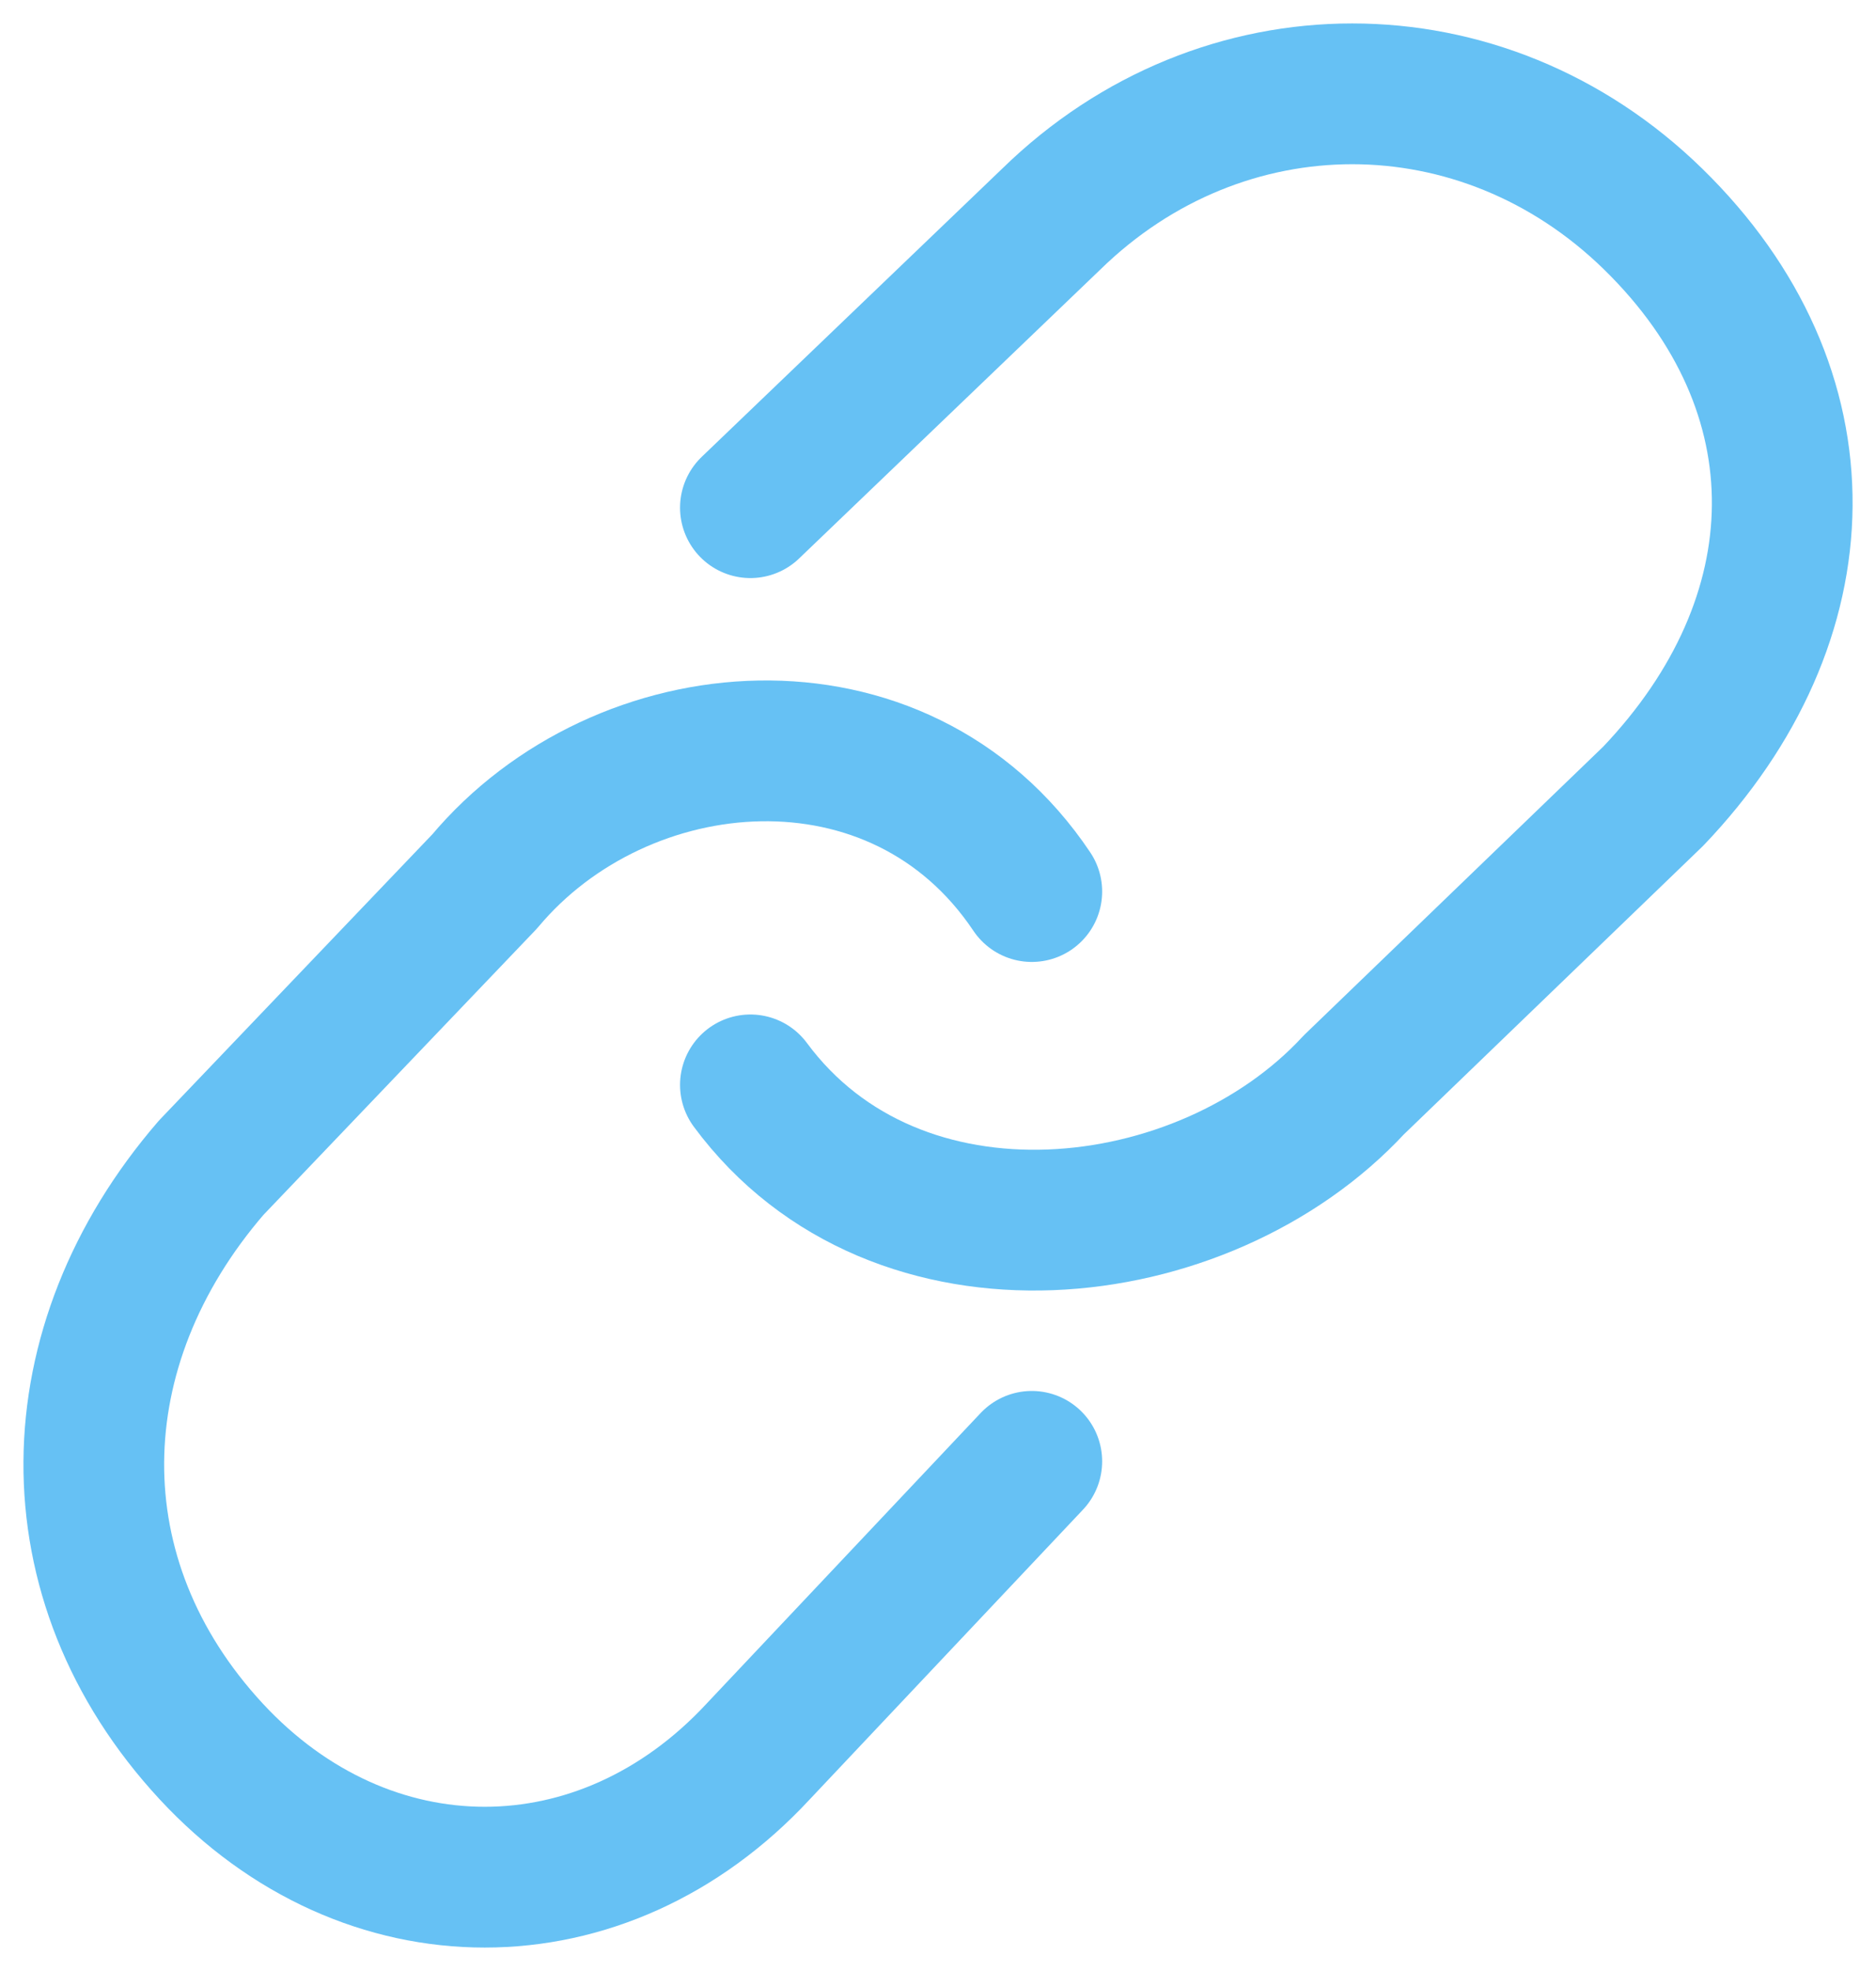
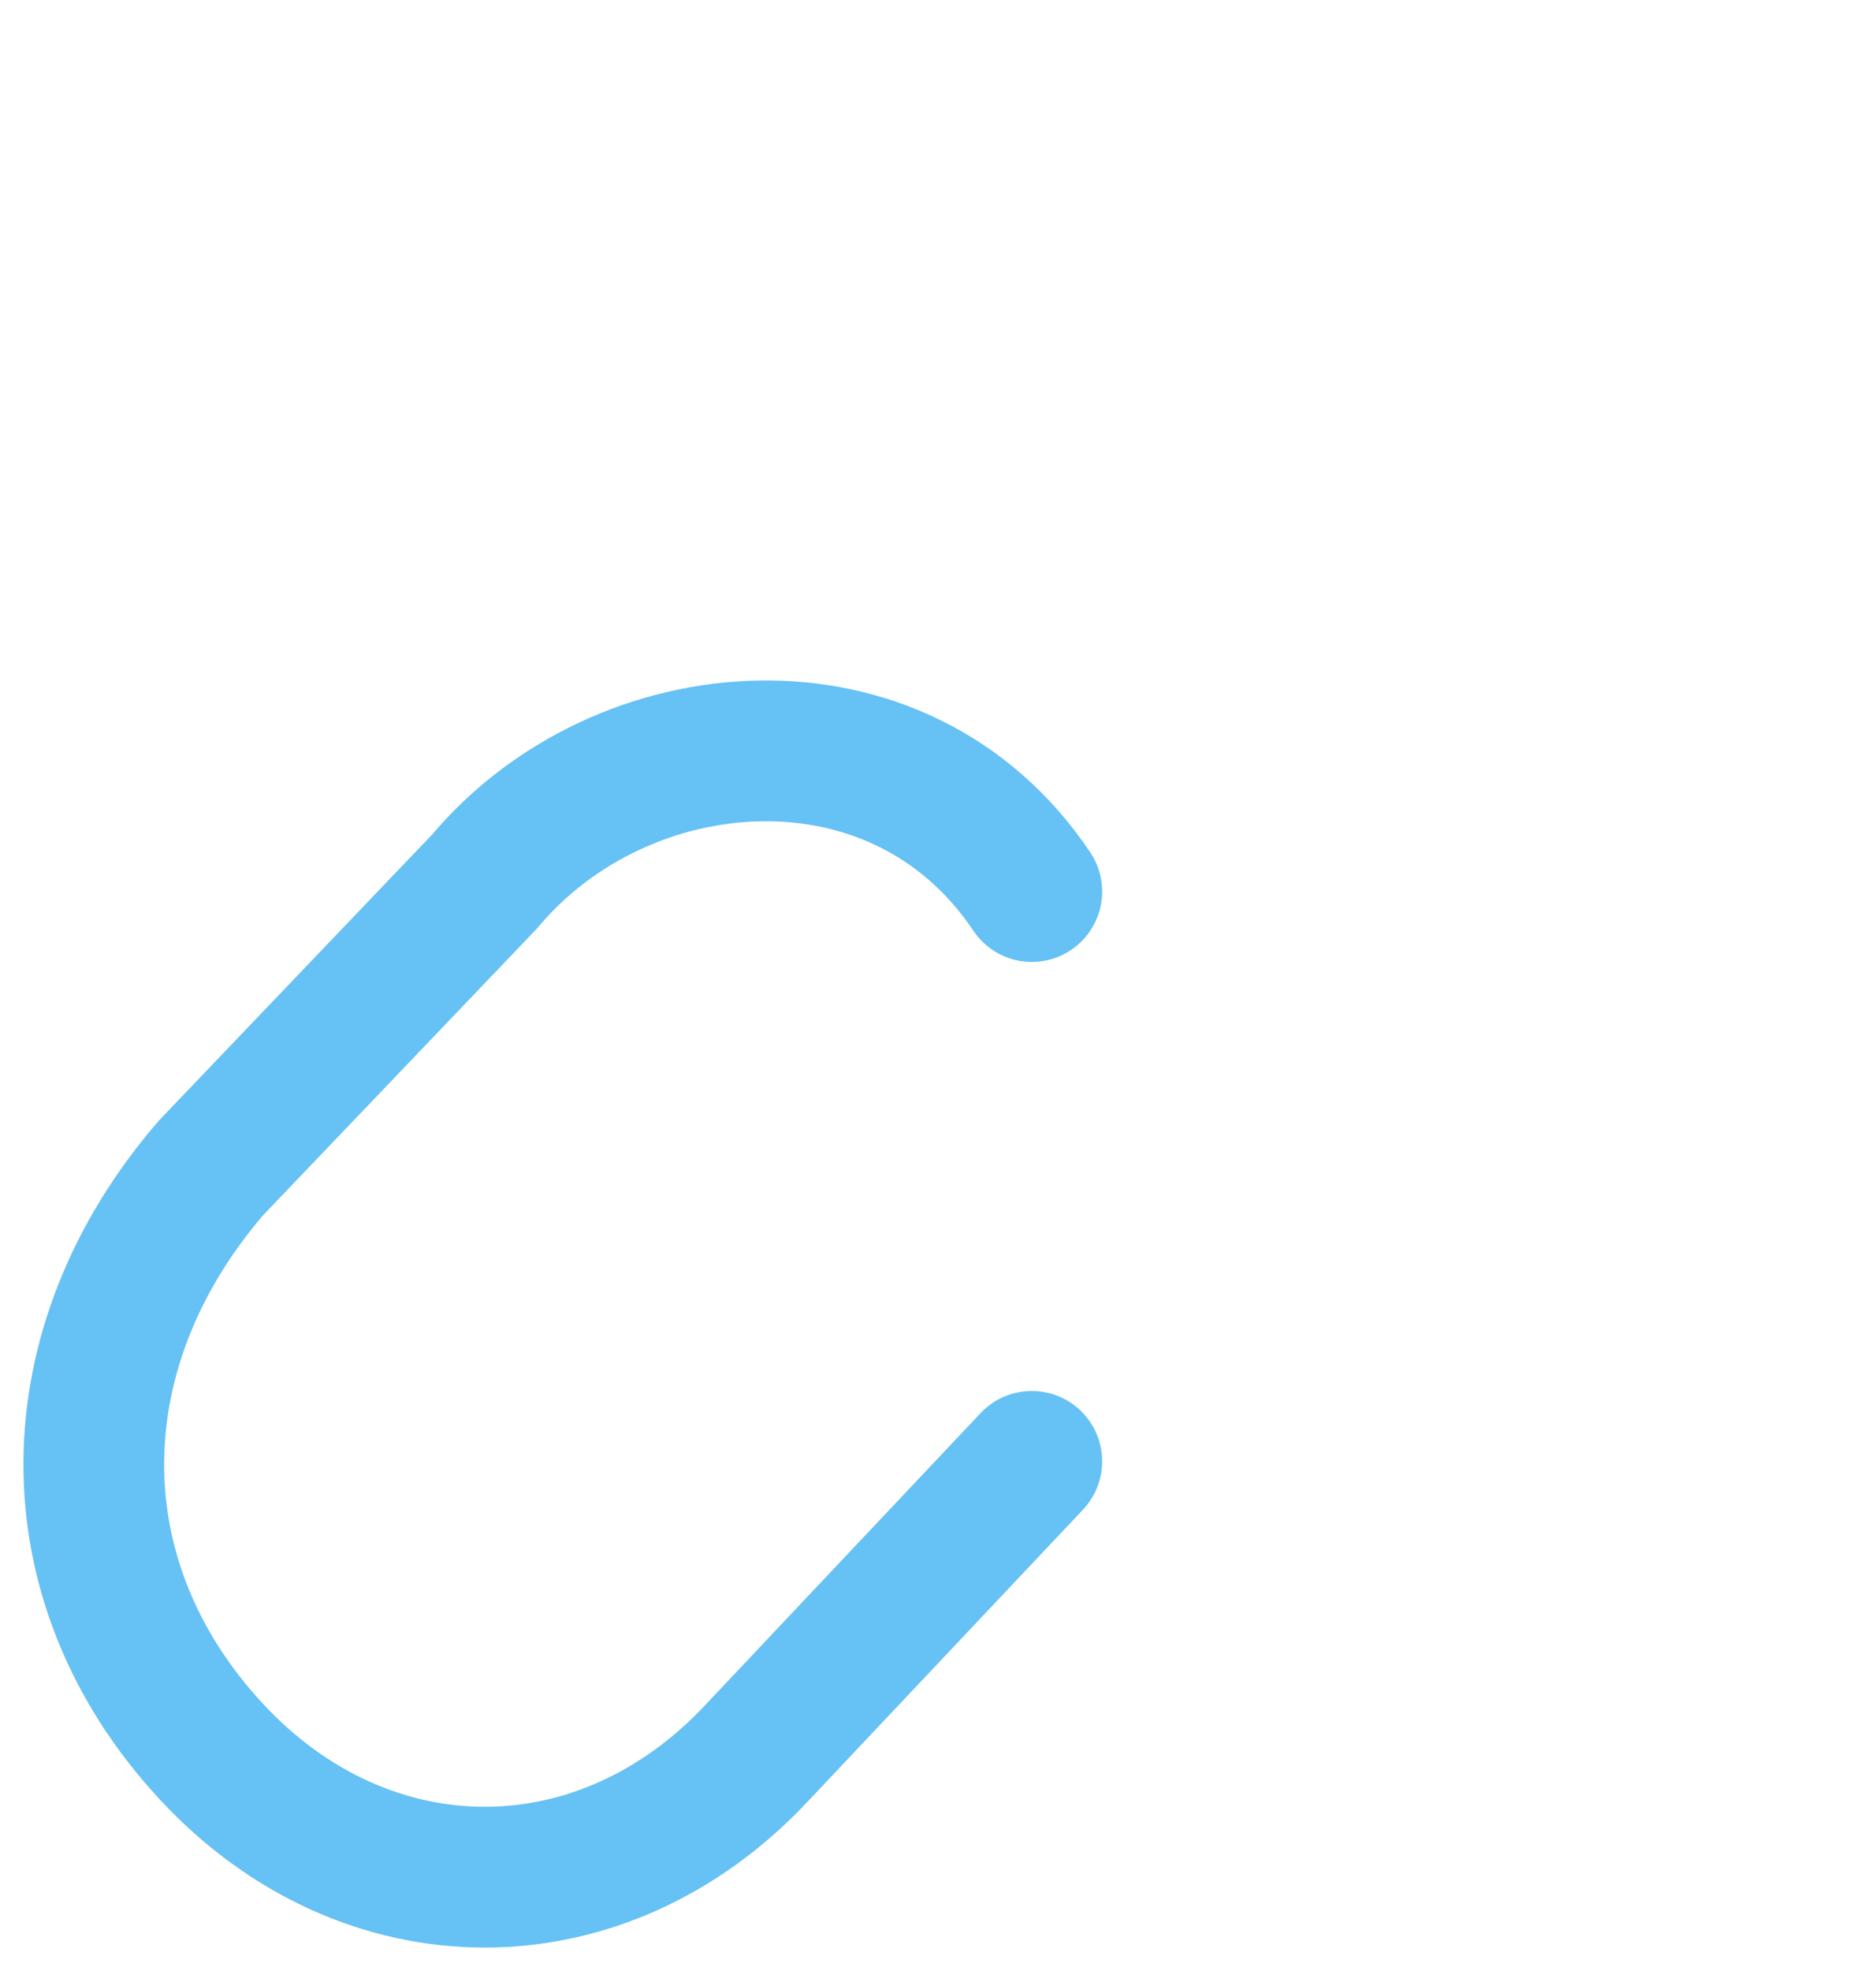
<svg xmlns="http://www.w3.org/2000/svg" width="20" height="21" viewBox="0 0 20 21" fill="none">
-   <path d="M8 11.559C9.556 13.661 12.829 13.291 14.433 11.559L17.624 8.484C19.427 6.596 19.491 4.158 17.624 2.334C15.802 0.555 13.03 0.555 11.208 2.334L8 5.409" stroke="#66C1F4" stroke-width="1.5" stroke-linecap="round" stroke-linejoin="round" />
  <path d="M11 9.499C9.586 7.388 6.626 7.65 5.167 9.391L2.251 12.442C0.612 14.339 0.554 16.828 2.251 18.66C3.908 20.447 6.427 20.447 8.084 18.66L11 15.57" stroke="#66C1F4" stroke-width="1.5" stroke-linecap="round" stroke-linejoin="round" />
</svg>